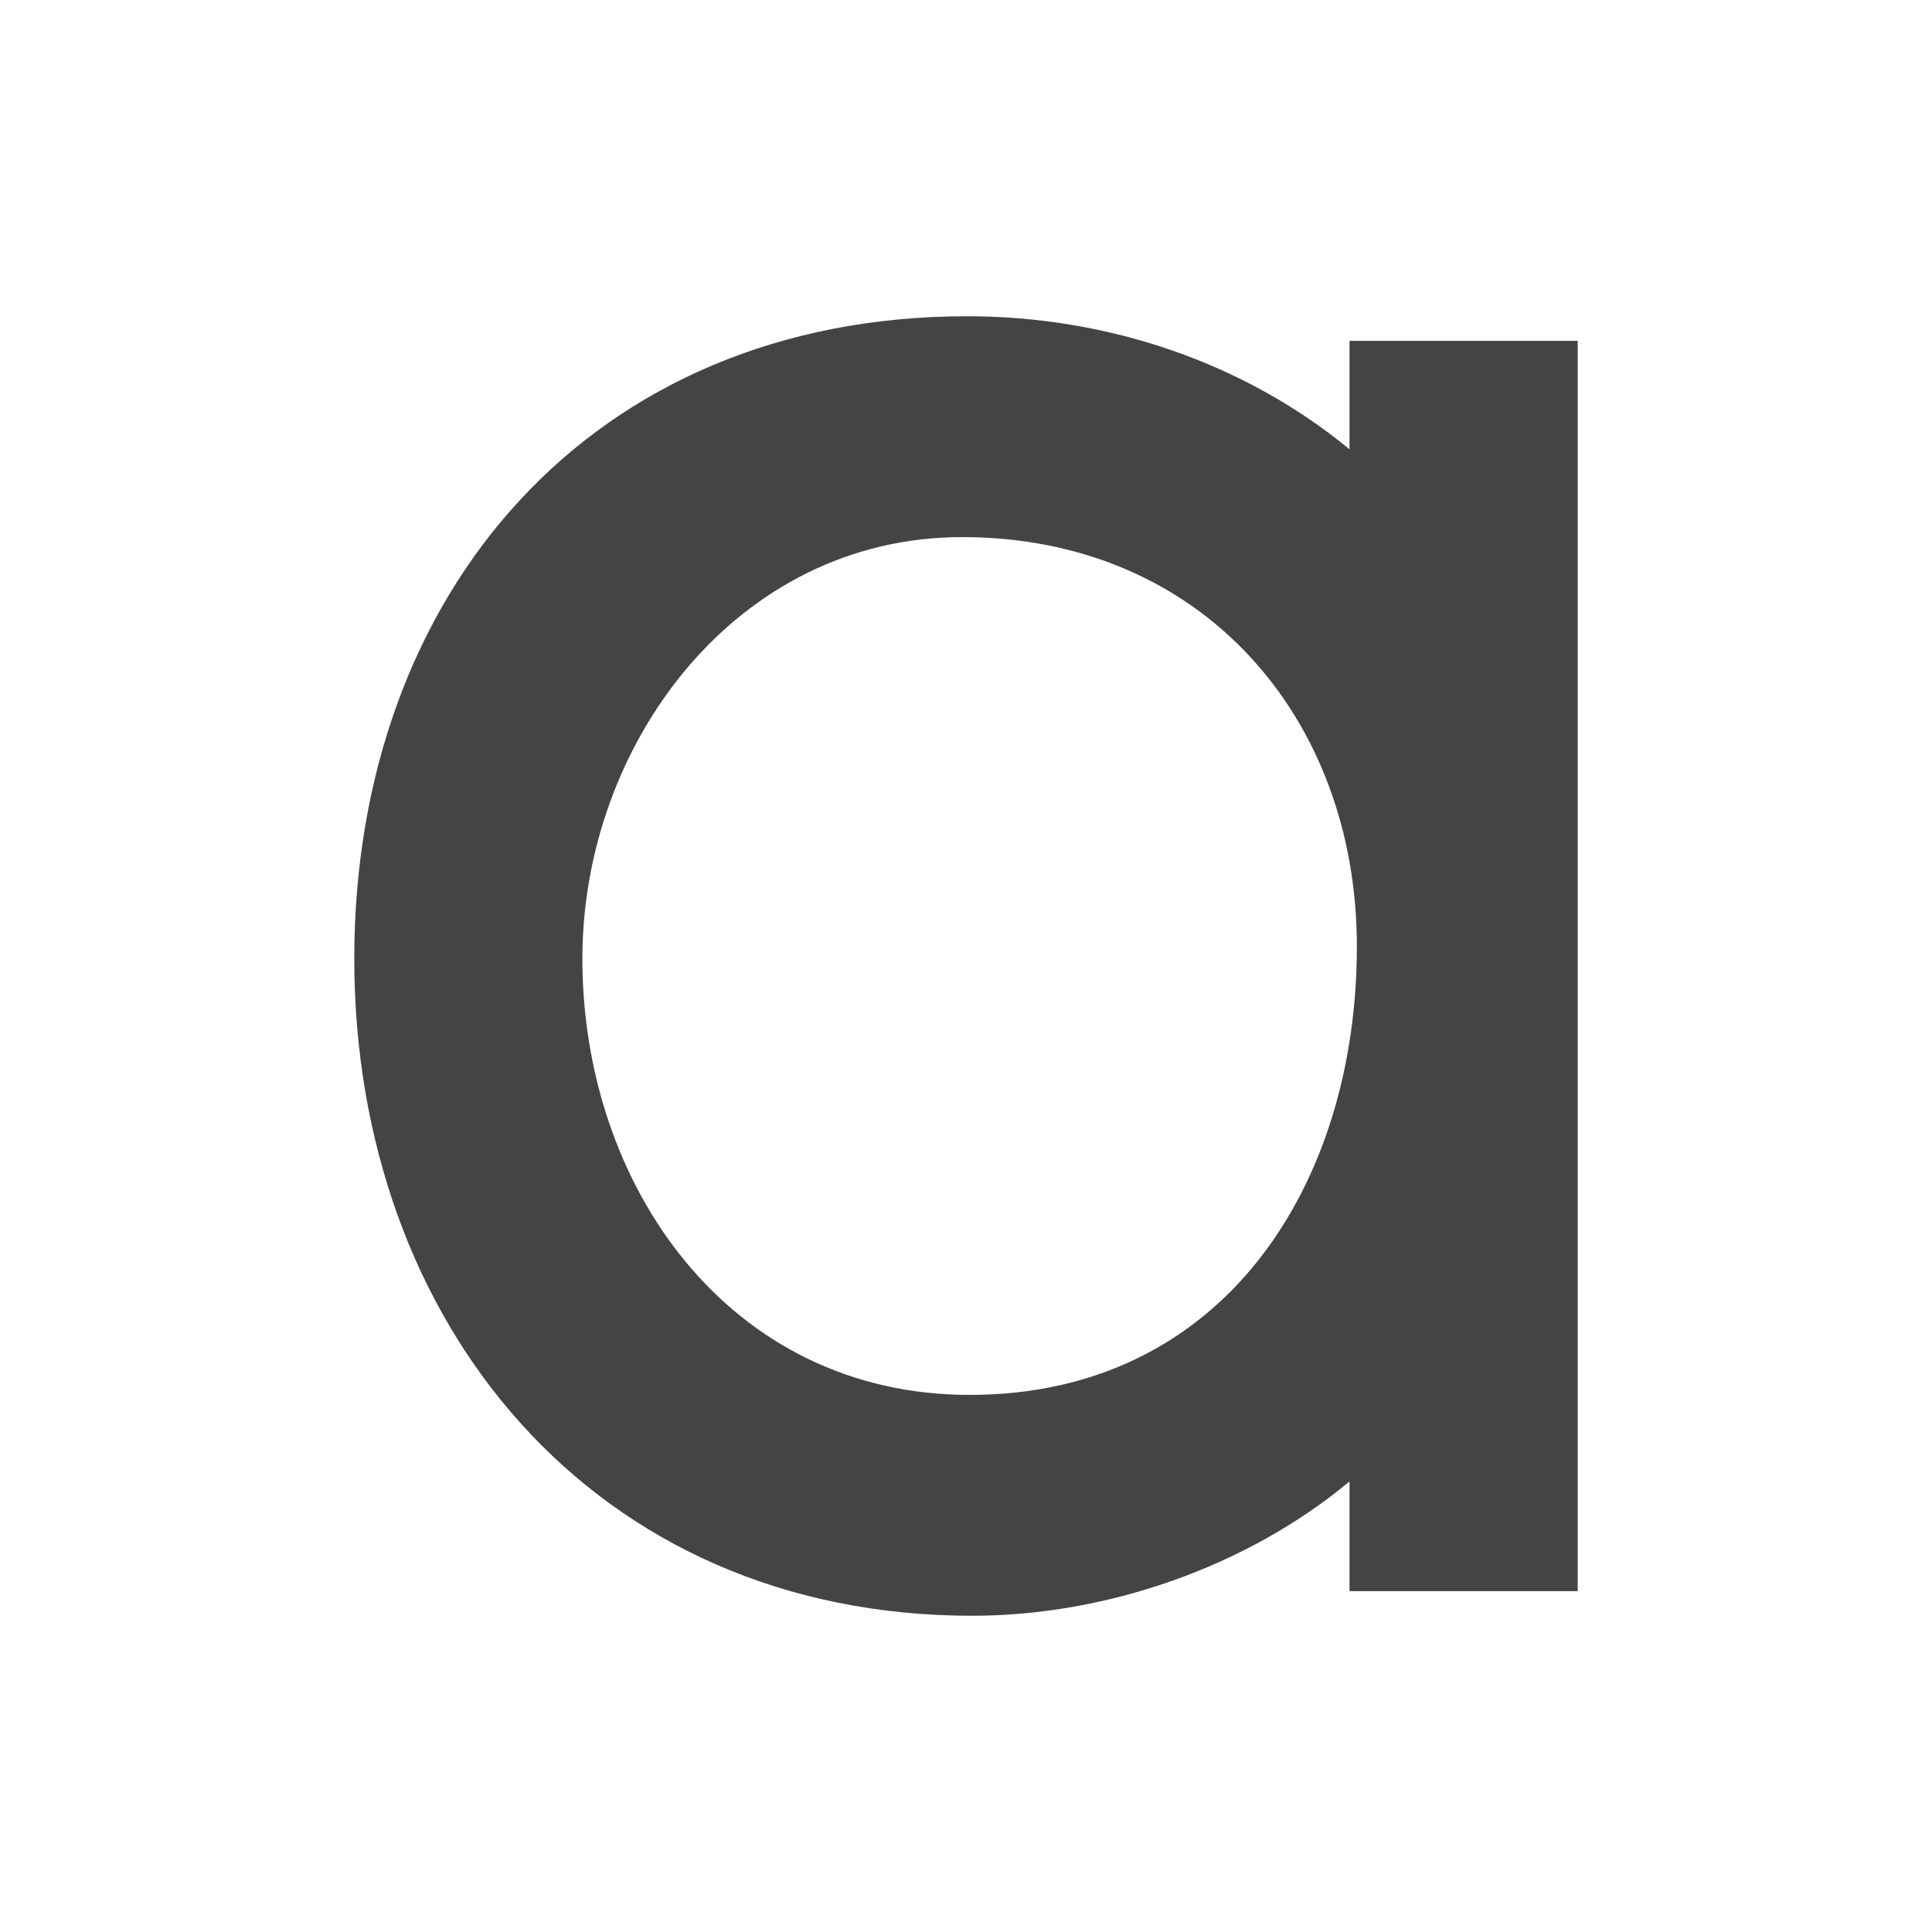
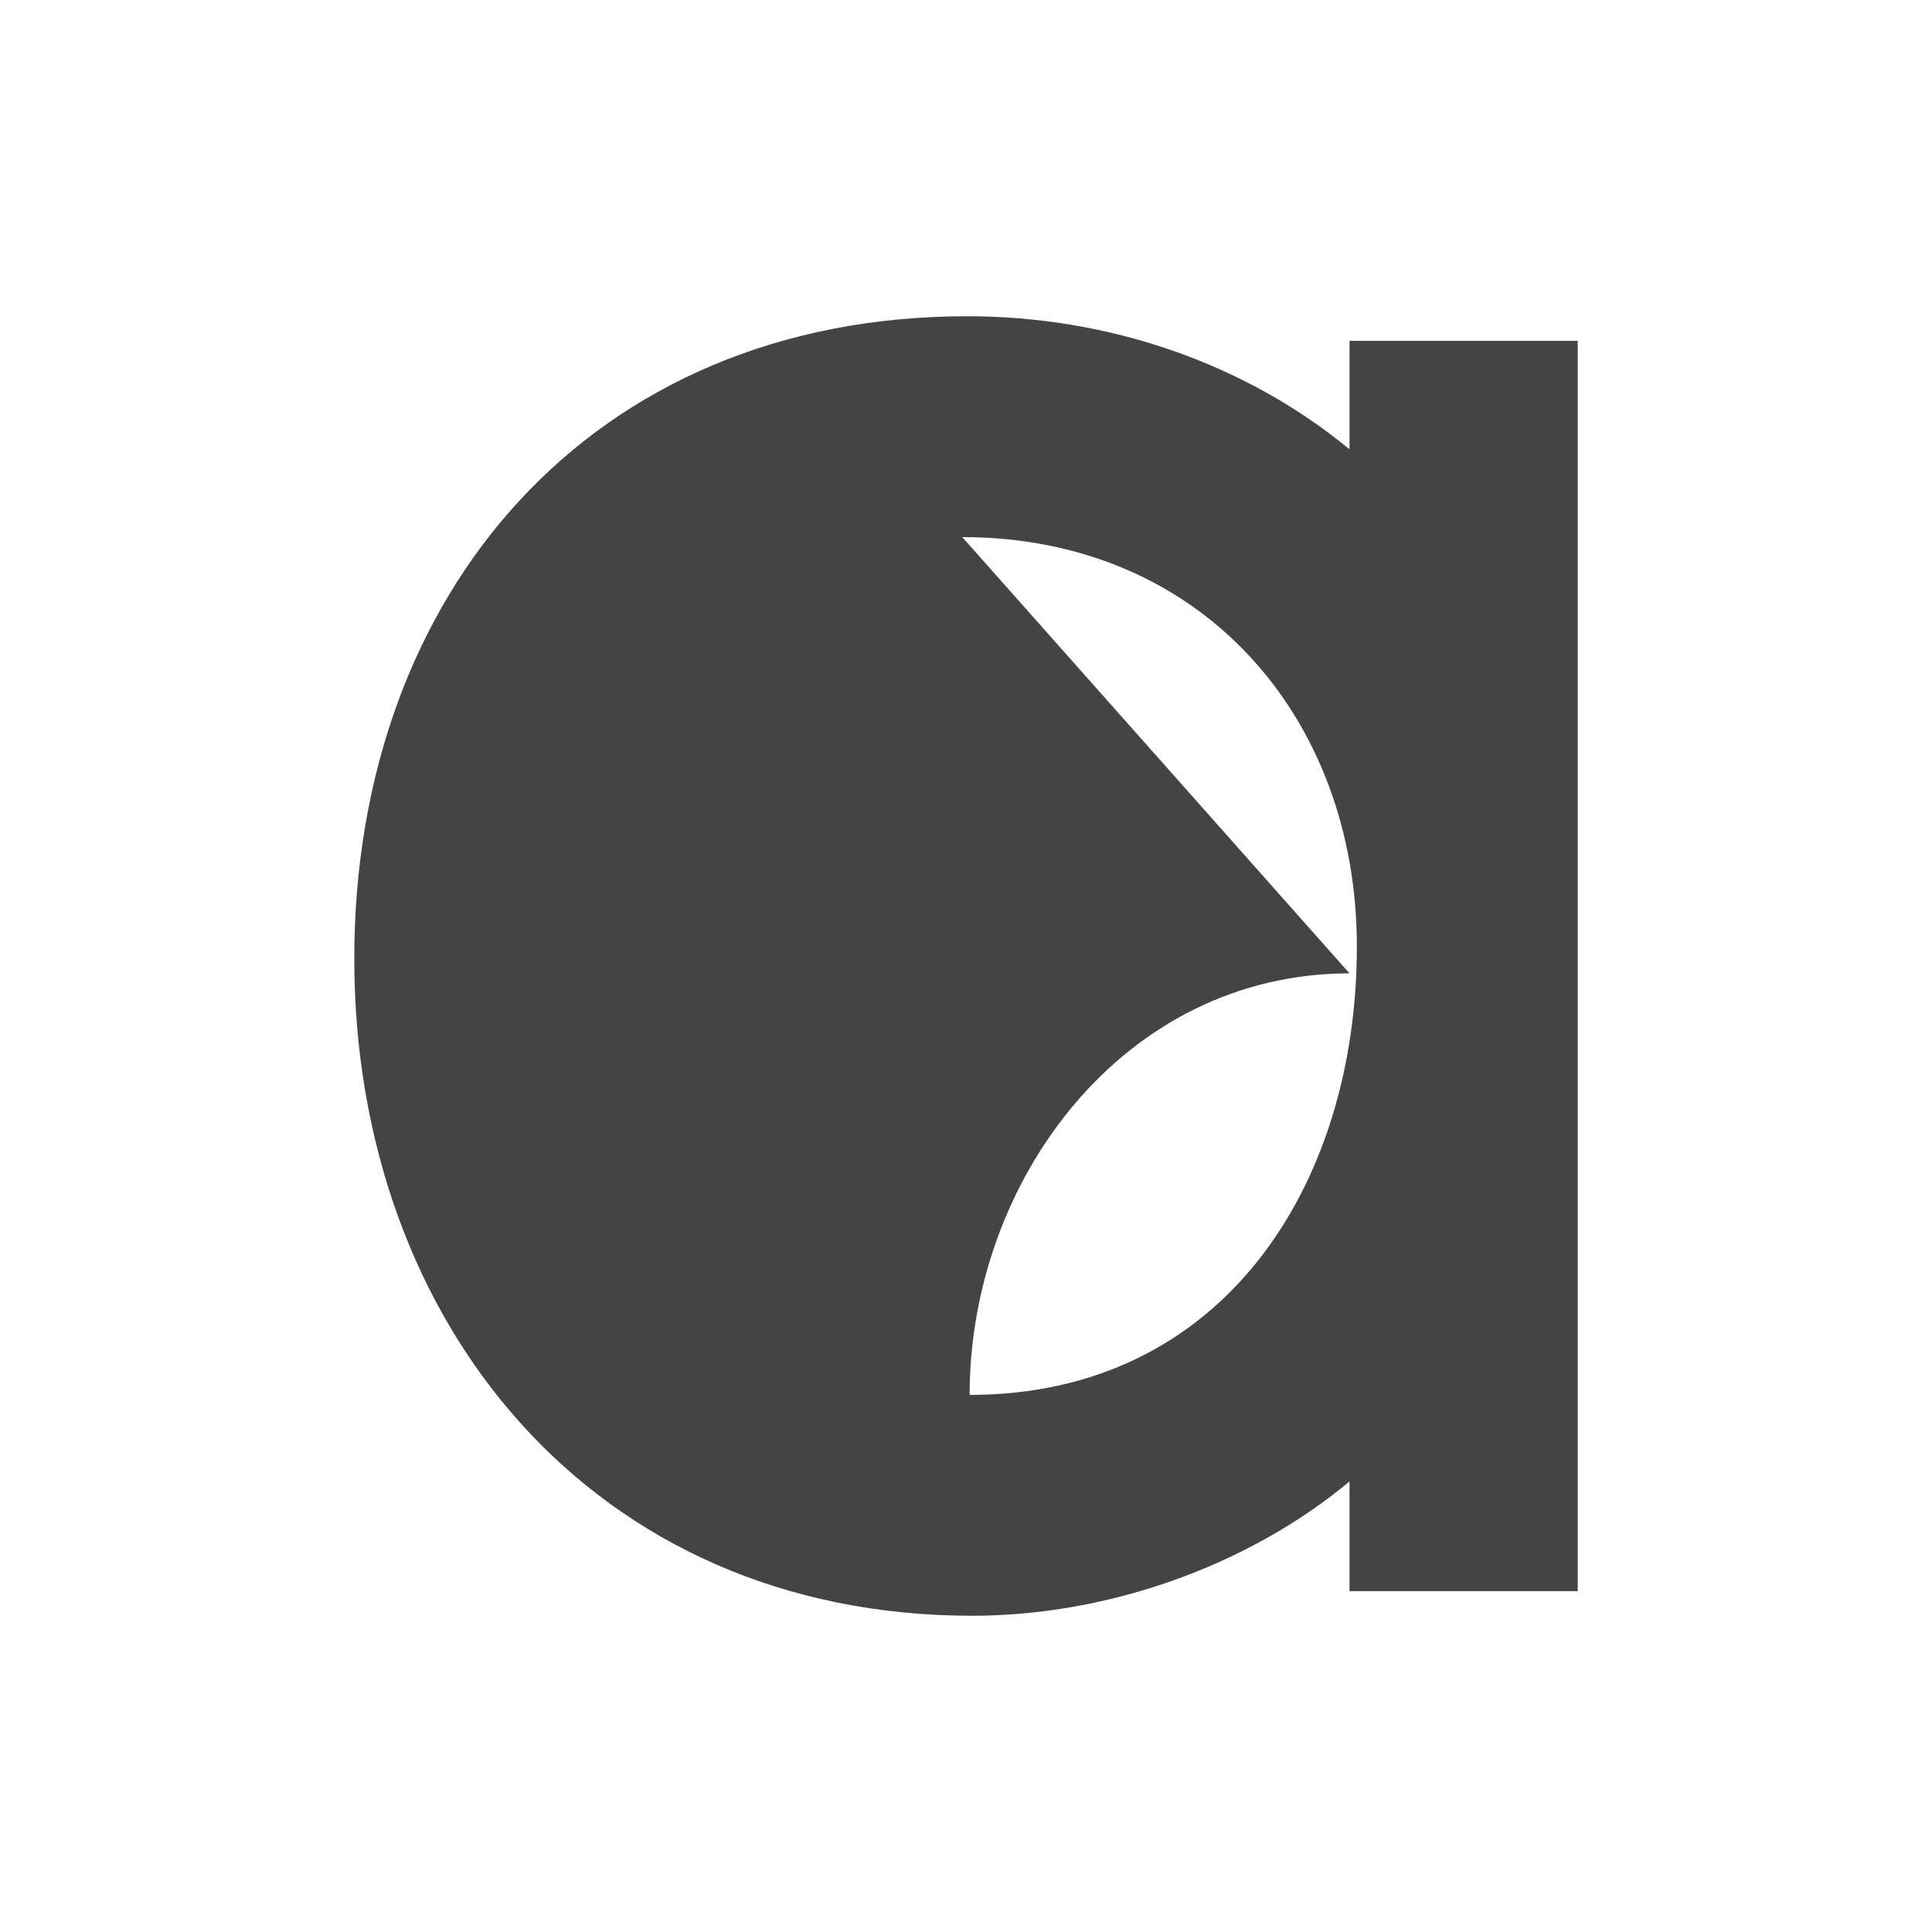
<svg xmlns="http://www.w3.org/2000/svg" style="fill-rule:evenodd;clip-rule:evenodd;stroke-linejoin:round;stroke-miterlimit:2" width="100%" height="100%" viewBox="0 0 16 16" xml:space="preserve">
  <defs>
    <style id="current-color-scheme" type="text/css">
   .ColorScheme-Text { color:#444444; } .ColorScheme-Highlight { color:#4285f4; } .ColorScheme-NeutralText { color:#ff9800; } .ColorScheme-PositiveText { color:#4caf50; } .ColorScheme-NegativeText { color:#f44336; }
  </style>
  </defs>
  <g>
-     <path style="fill:currentColor;" class="ColorScheme-Text" d="M11.176,12.269c-0.859,0.714 -2.025,1.112 -3.125,1.112c-3.134,-0 -5.117,-2.421 -5.117,-5.442c-0,-3.027 1.961,-5.32 5.076,-5.32c1.169,0 2.299,0.387 3.166,1.102l0,-0.898l1.89,-0l0,10.354l-1.89,0l0,-0.908Zm-3.207,-7.821c1.983,-0 3.268,1.495 3.268,3.39c-0,1.976 -1.106,3.714 -3.207,3.714c-1.99,0 -3.207,-1.729 -3.207,-3.613c0,-1.77 1.27,-3.491 3.146,-3.491Z" />
+     <path style="fill:currentColor;" class="ColorScheme-Text" d="M11.176,12.269c-0.859,0.714 -2.025,1.112 -3.125,1.112c-3.134,-0 -5.117,-2.421 -5.117,-5.442c-0,-3.027 1.961,-5.32 5.076,-5.32c1.169,0 2.299,0.387 3.166,1.102l0,-0.898l1.89,-0l0,10.354l-1.89,0l0,-0.908Zm-3.207,-7.821c1.983,-0 3.268,1.495 3.268,3.39c-0,1.976 -1.106,3.714 -3.207,3.714c0,-1.77 1.27,-3.491 3.146,-3.491Z" />
  </g>
</svg>